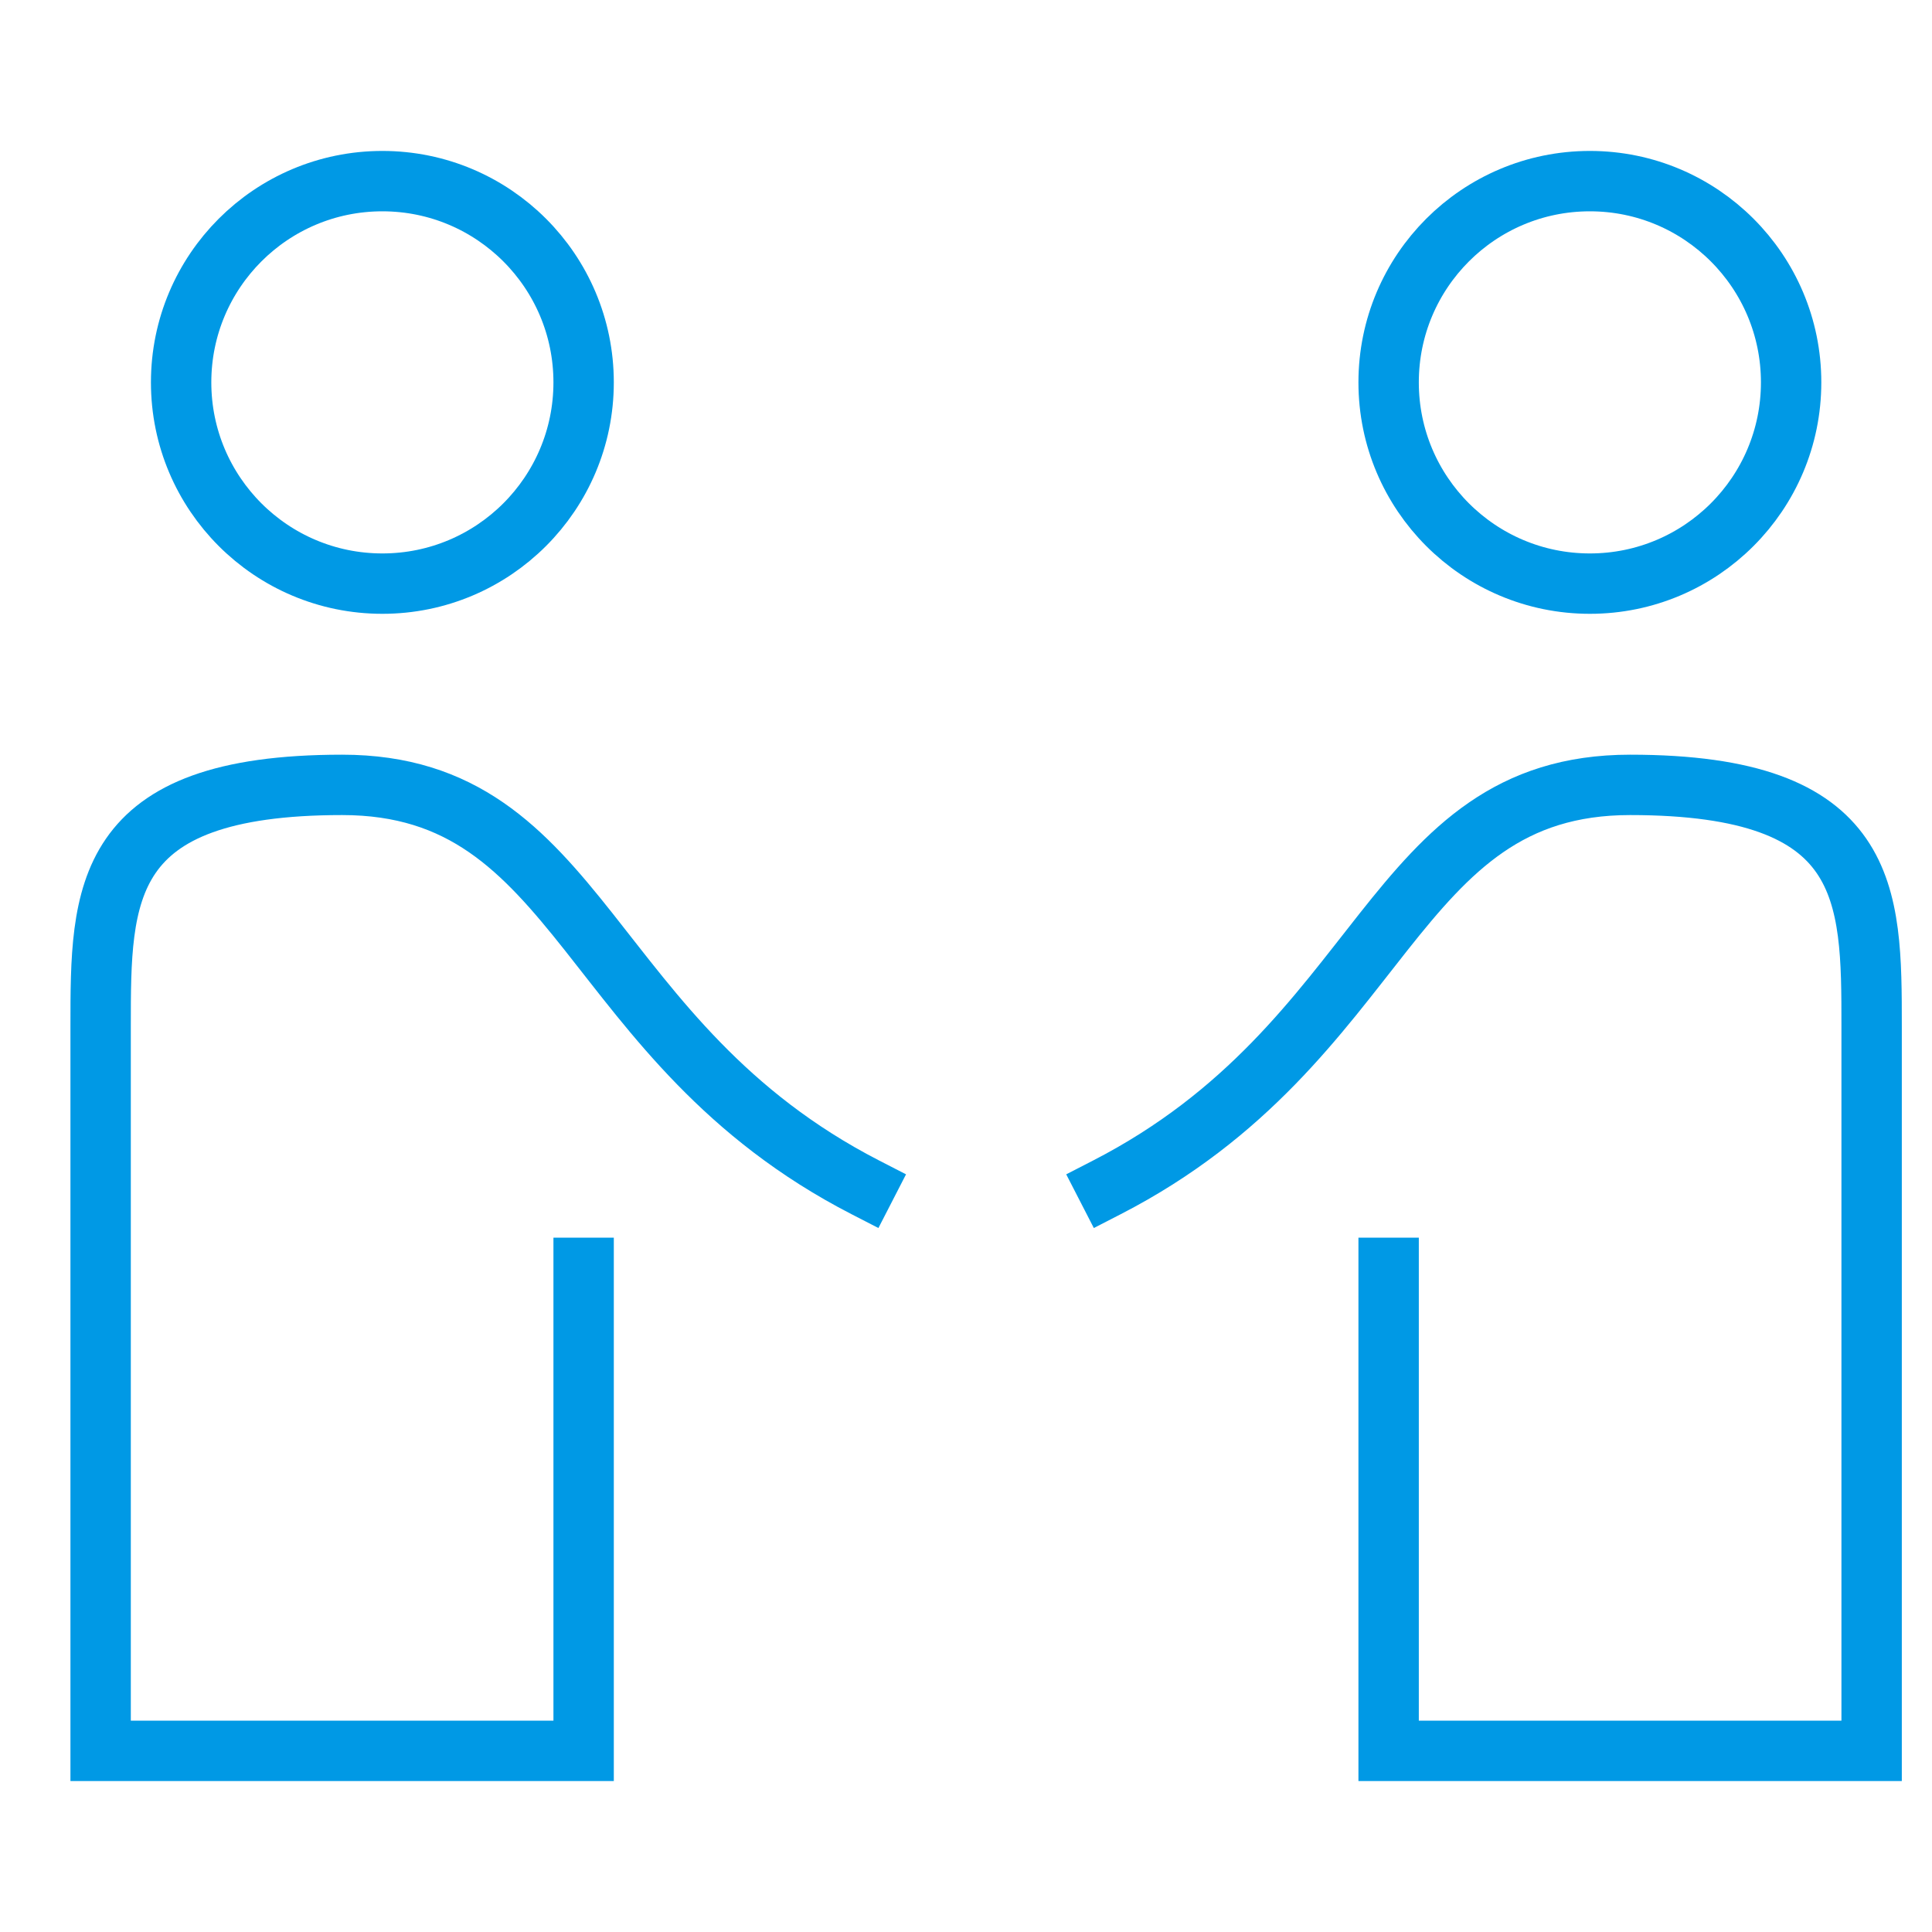
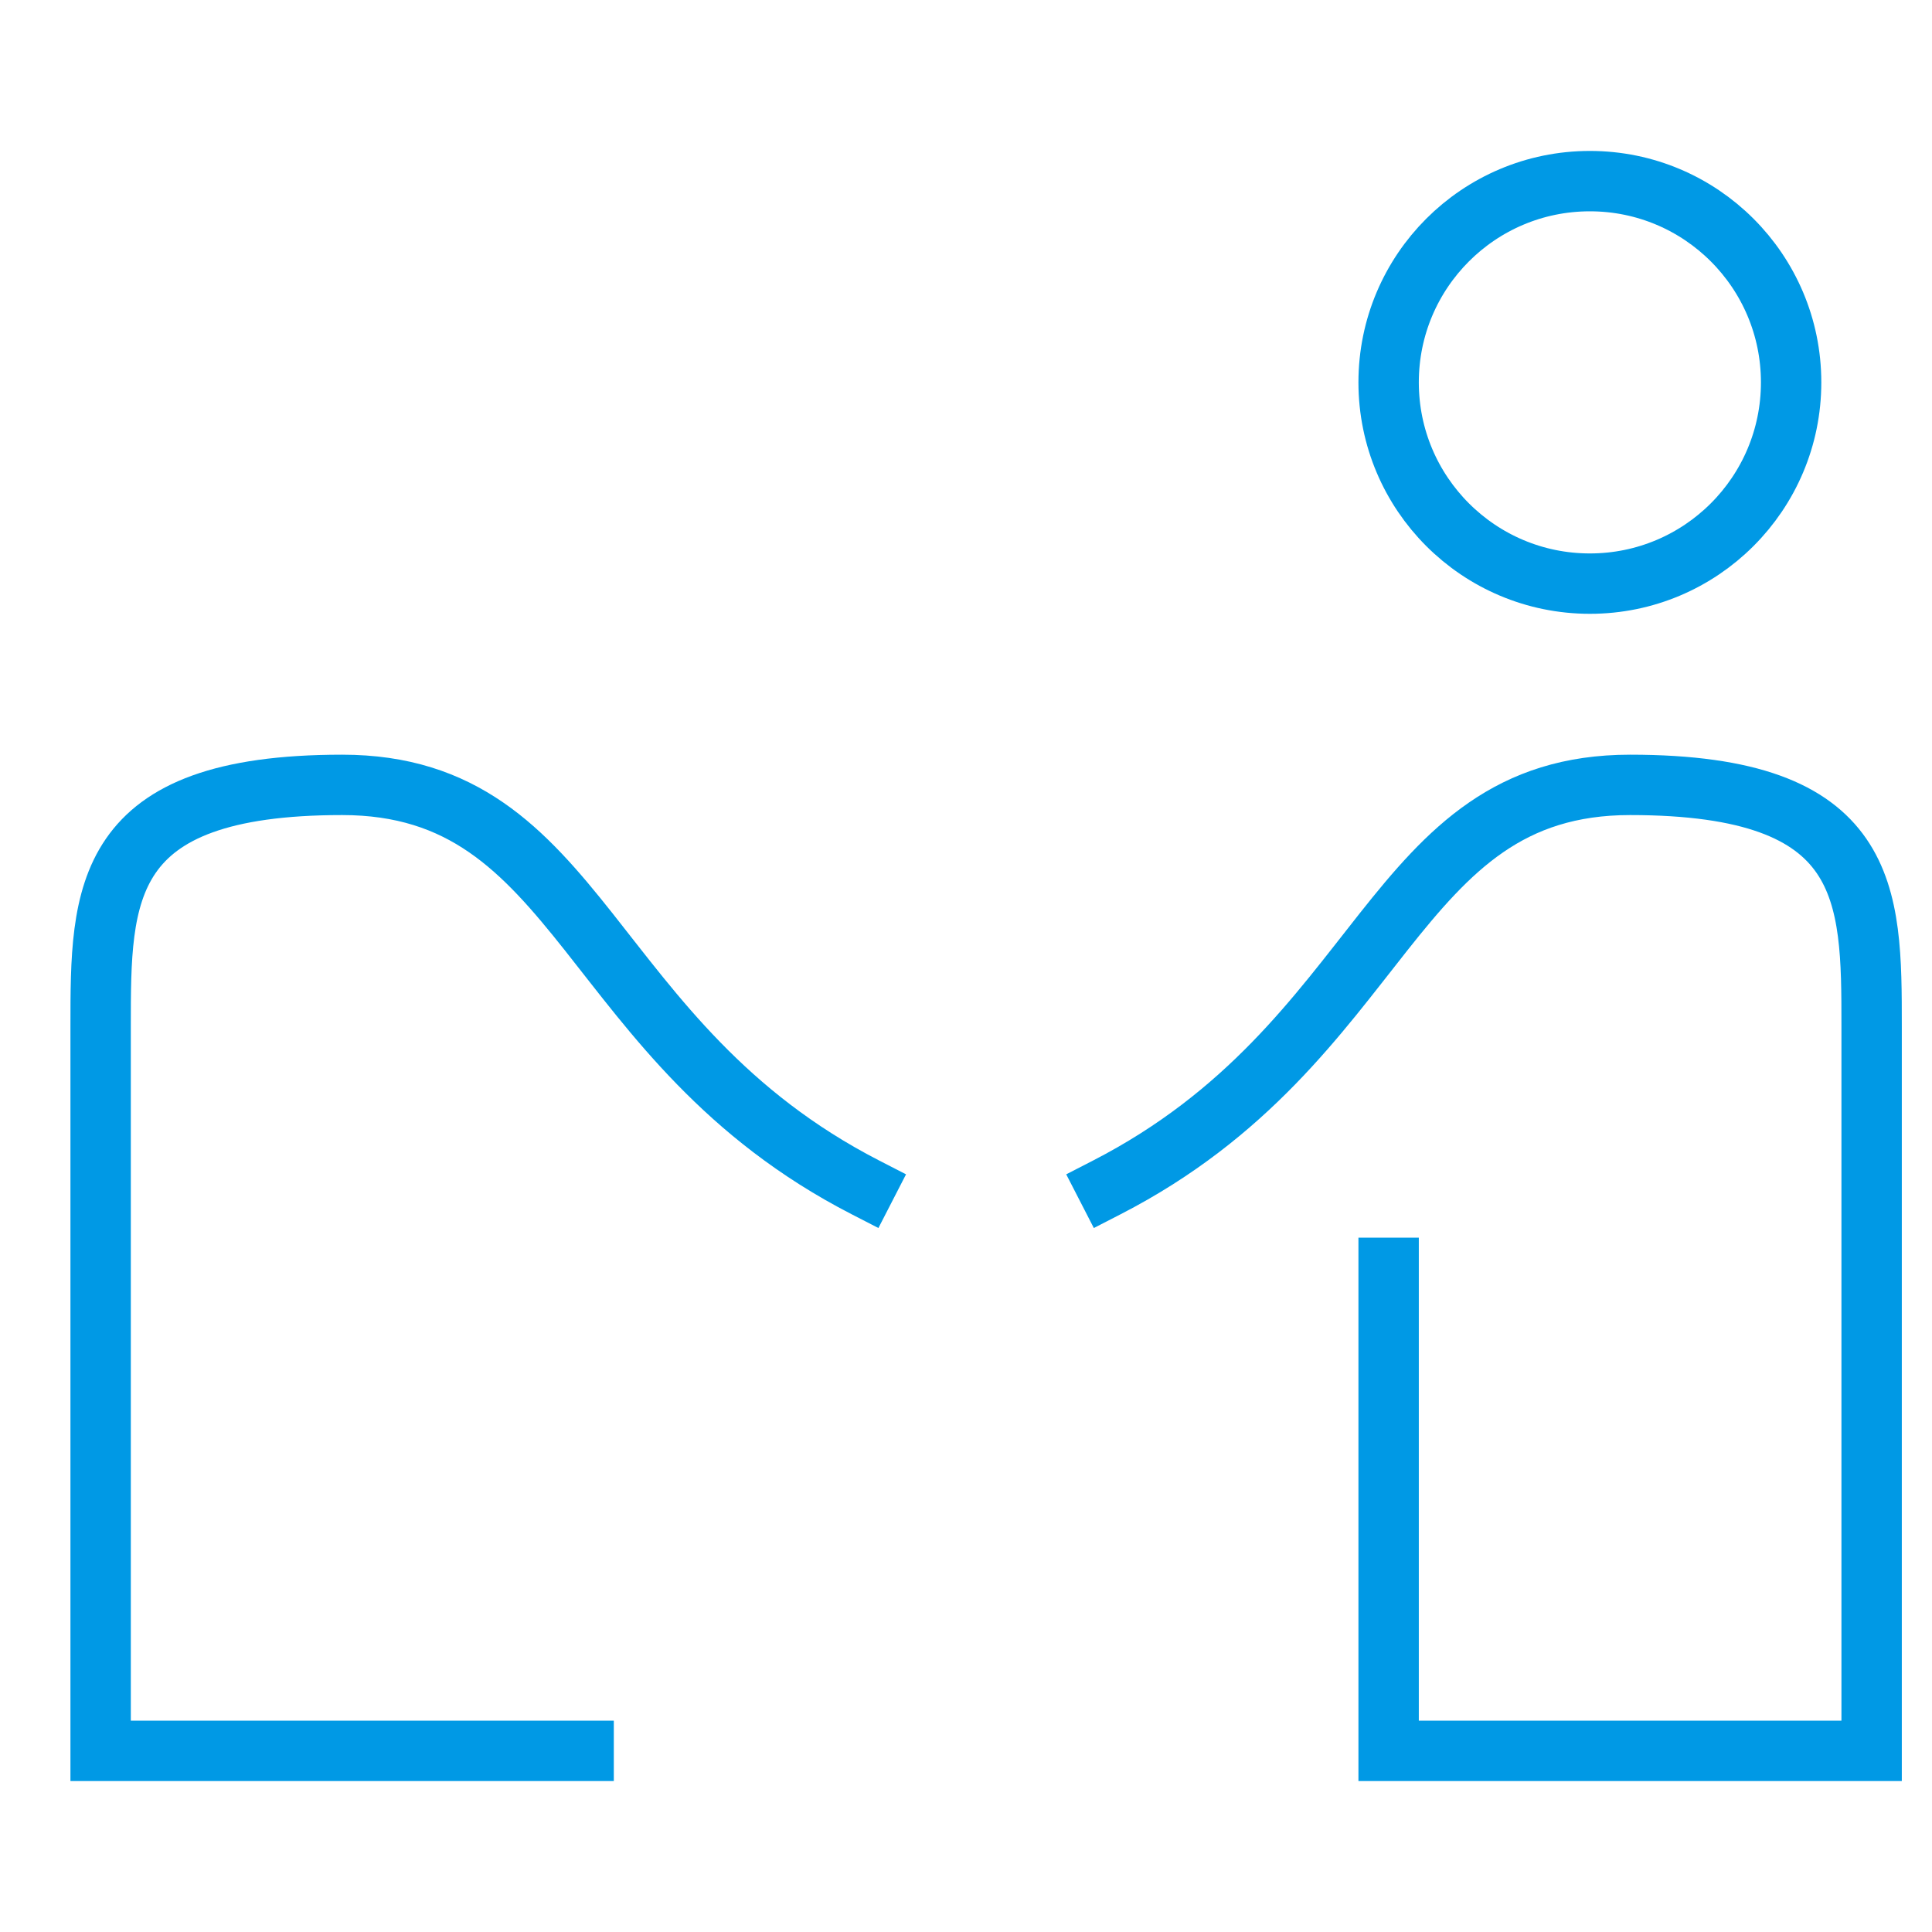
<svg xmlns="http://www.w3.org/2000/svg" id="Lager_1" version="1.1" viewBox="0 0 48 48">
  <defs>
    <style>
      .st0 {
        stroke-linecap: square;
      }

      .st0, .st1 {
        fill: none;
        stroke: #0099e5;
        stroke-miterlimit: 10;
        stroke-width: 1.5px;
      }
    </style>
  </defs>
-   <circle class="st1" cx="9.5" cy="9.5" r="5" />
-   <path class="st0" d="M21.5,29.5c-7-3.6-7-10-13-10s-6,2.7-6,6v18h12v-12" />
+   <path class="st0" d="M21.5,29.5c-7-3.6-7-10-13-10s-6,2.7-6,6v18h12" />
  <path class="st0" d="M27.5,29.5c7-3.6,7-10,13-10s6,2.7,6,6v18h-12v-12" />
  <circle class="st1" cx="39.5" cy="9.5" r="5" />
</svg>